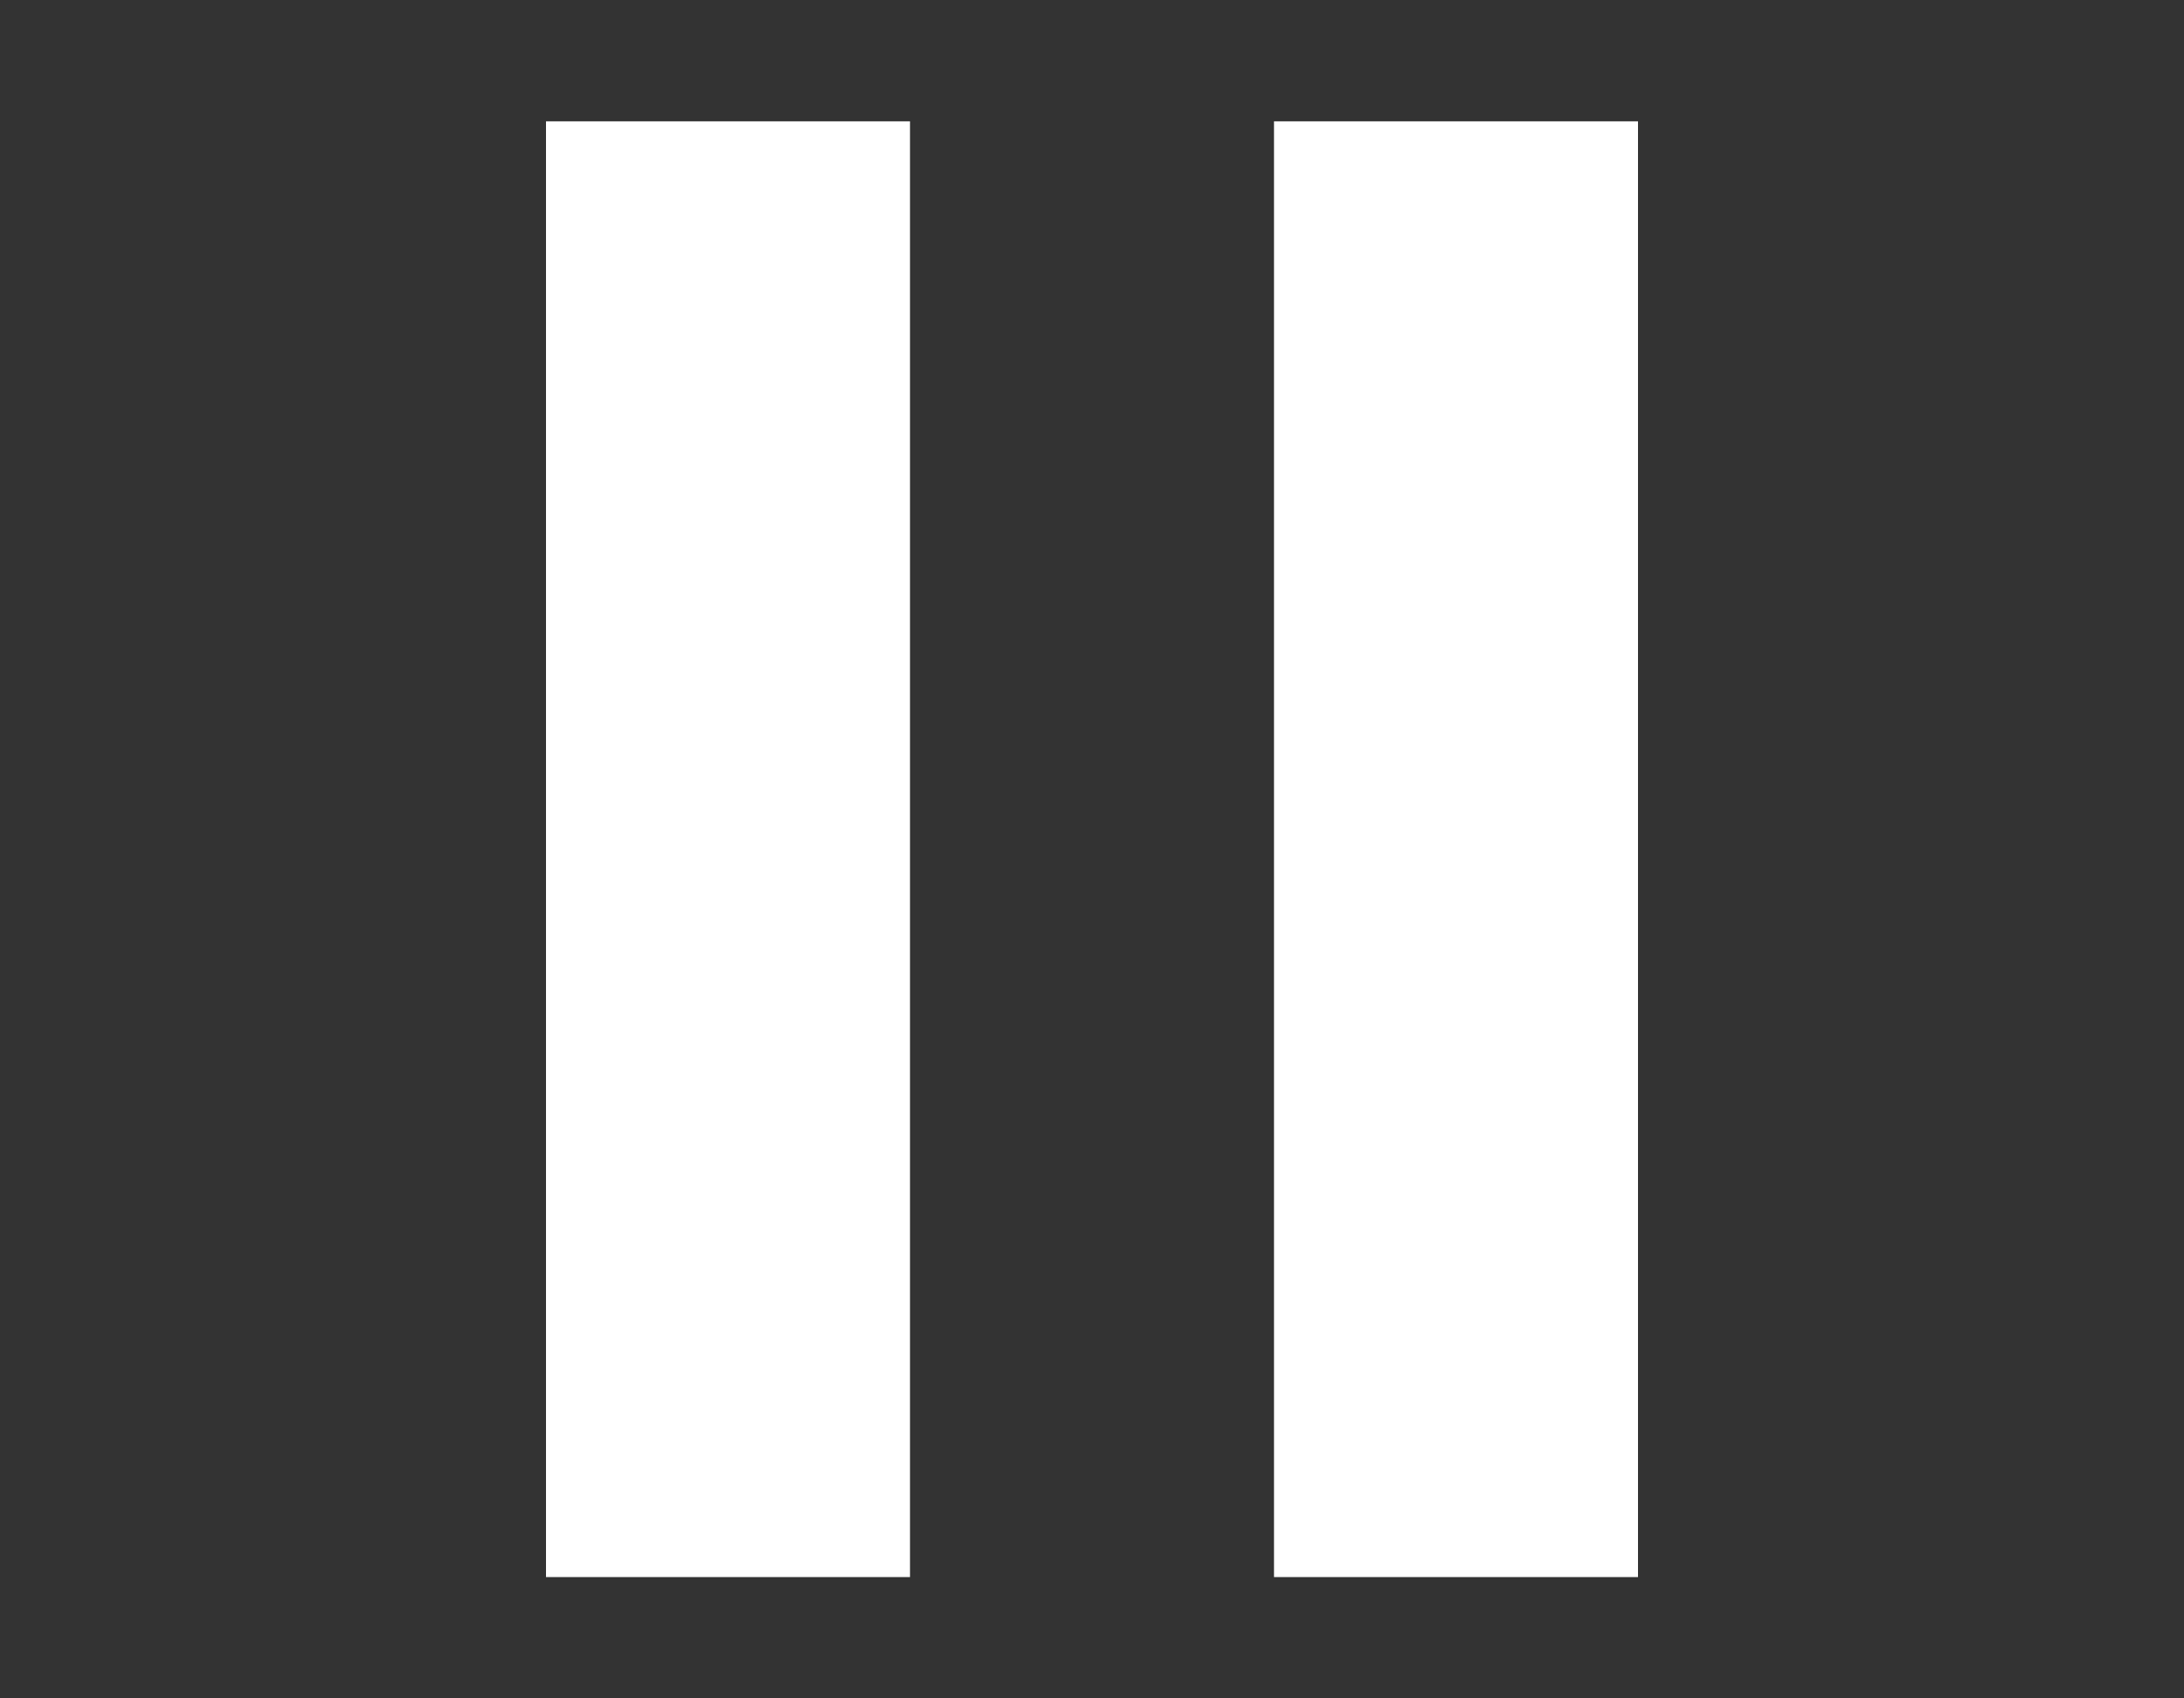
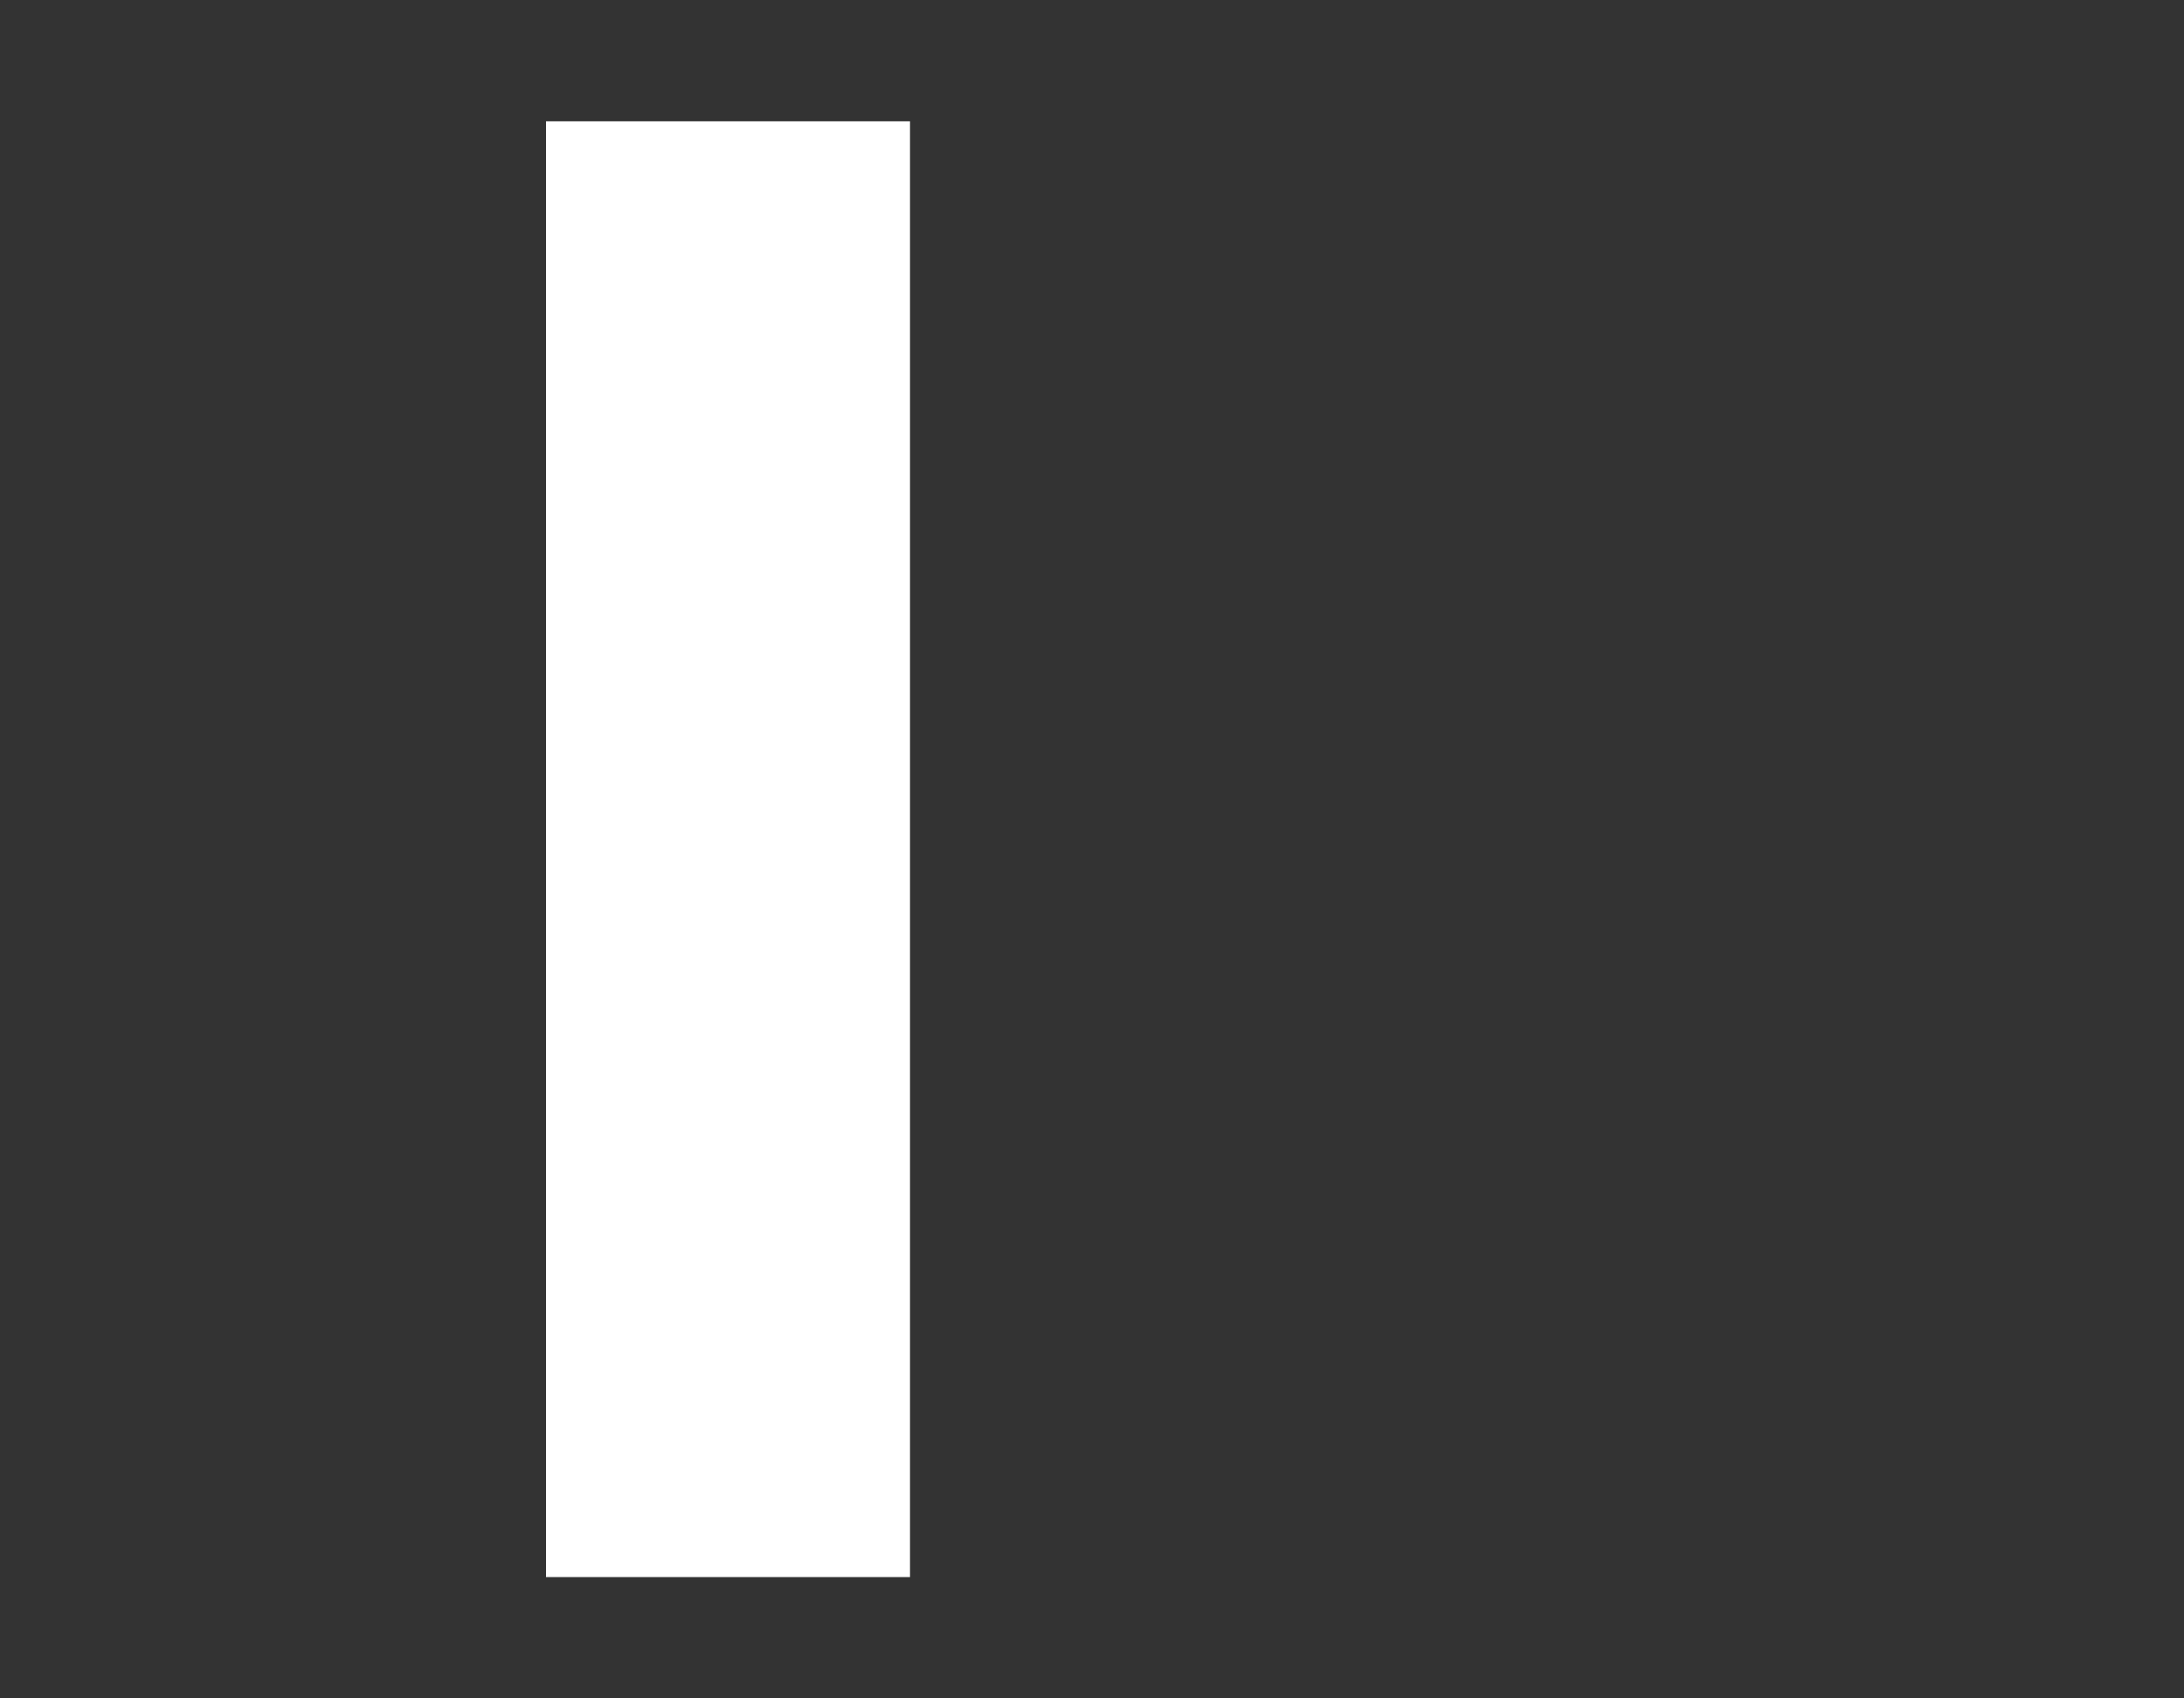
<svg xmlns="http://www.w3.org/2000/svg" width="18" height="14" viewBox="0 0 18 14" fill="none">
  <rect x="0" y="0" width="18" height="14" fill="#333333" stroke="none" />
  <rect x="4.5" y="1" width="3" height="12" fill="white" />
-   <rect x="10.5" y="1" width="3" height="12" fill="white" />
</svg>